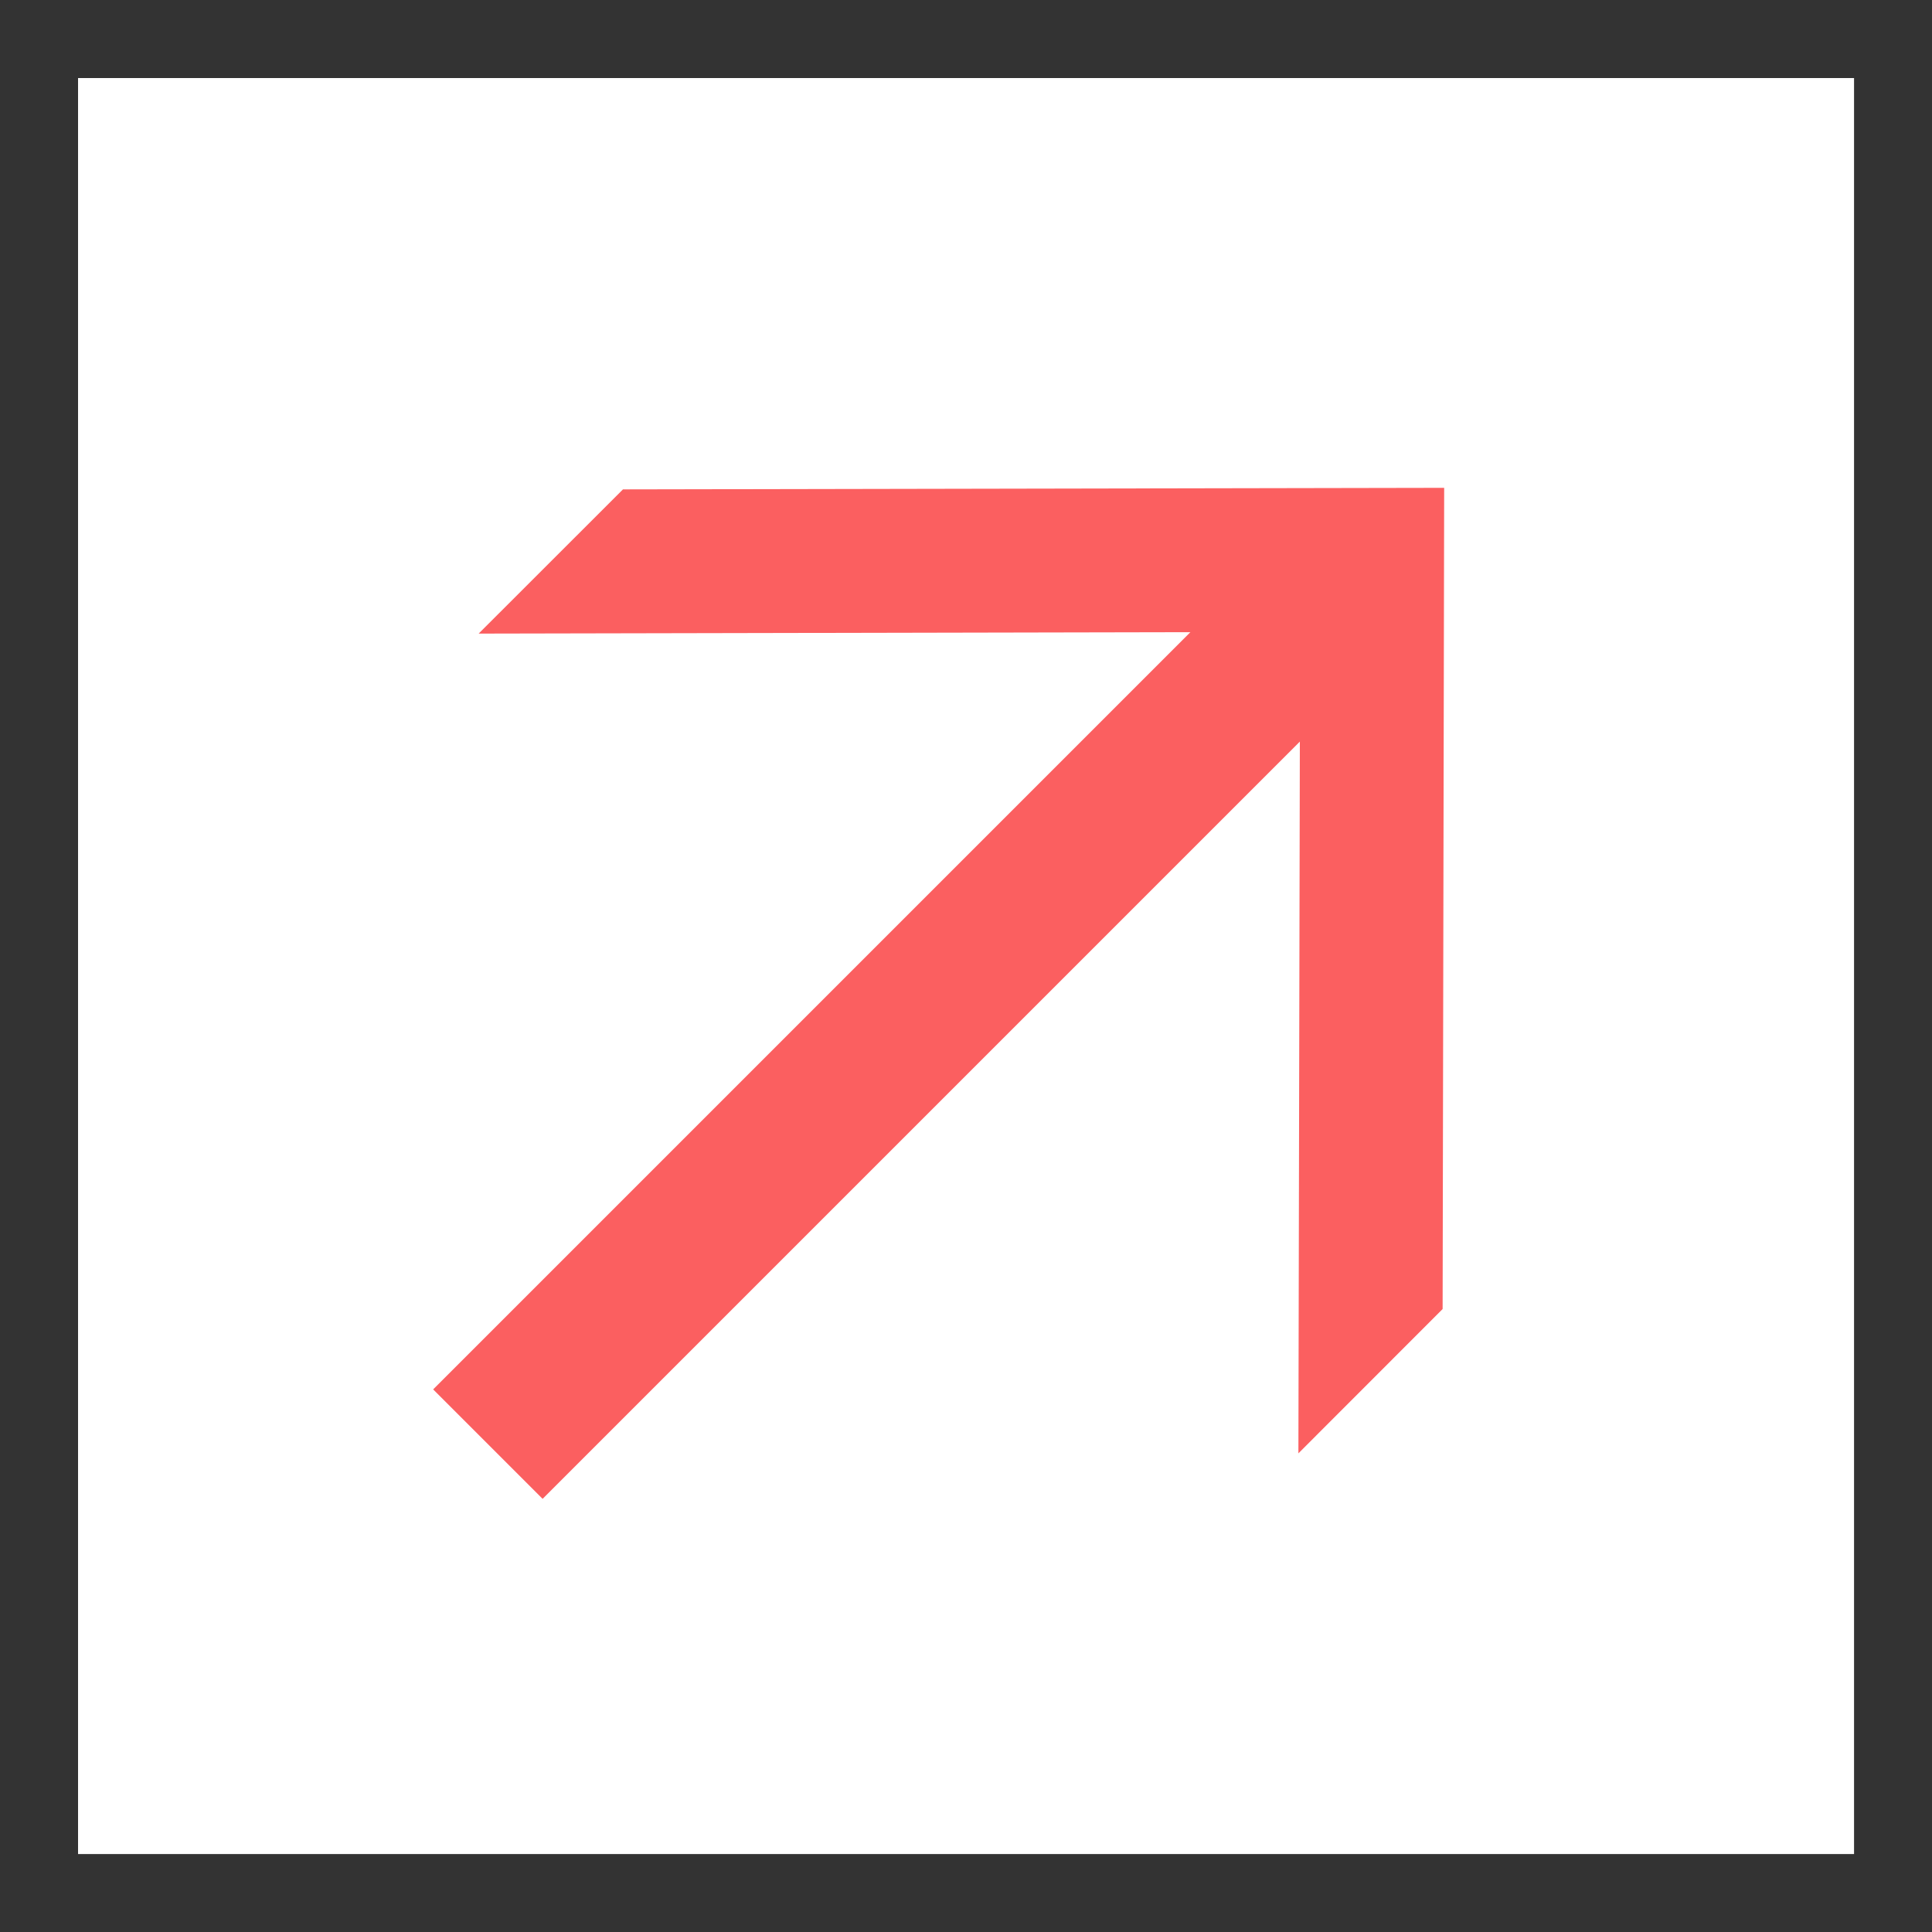
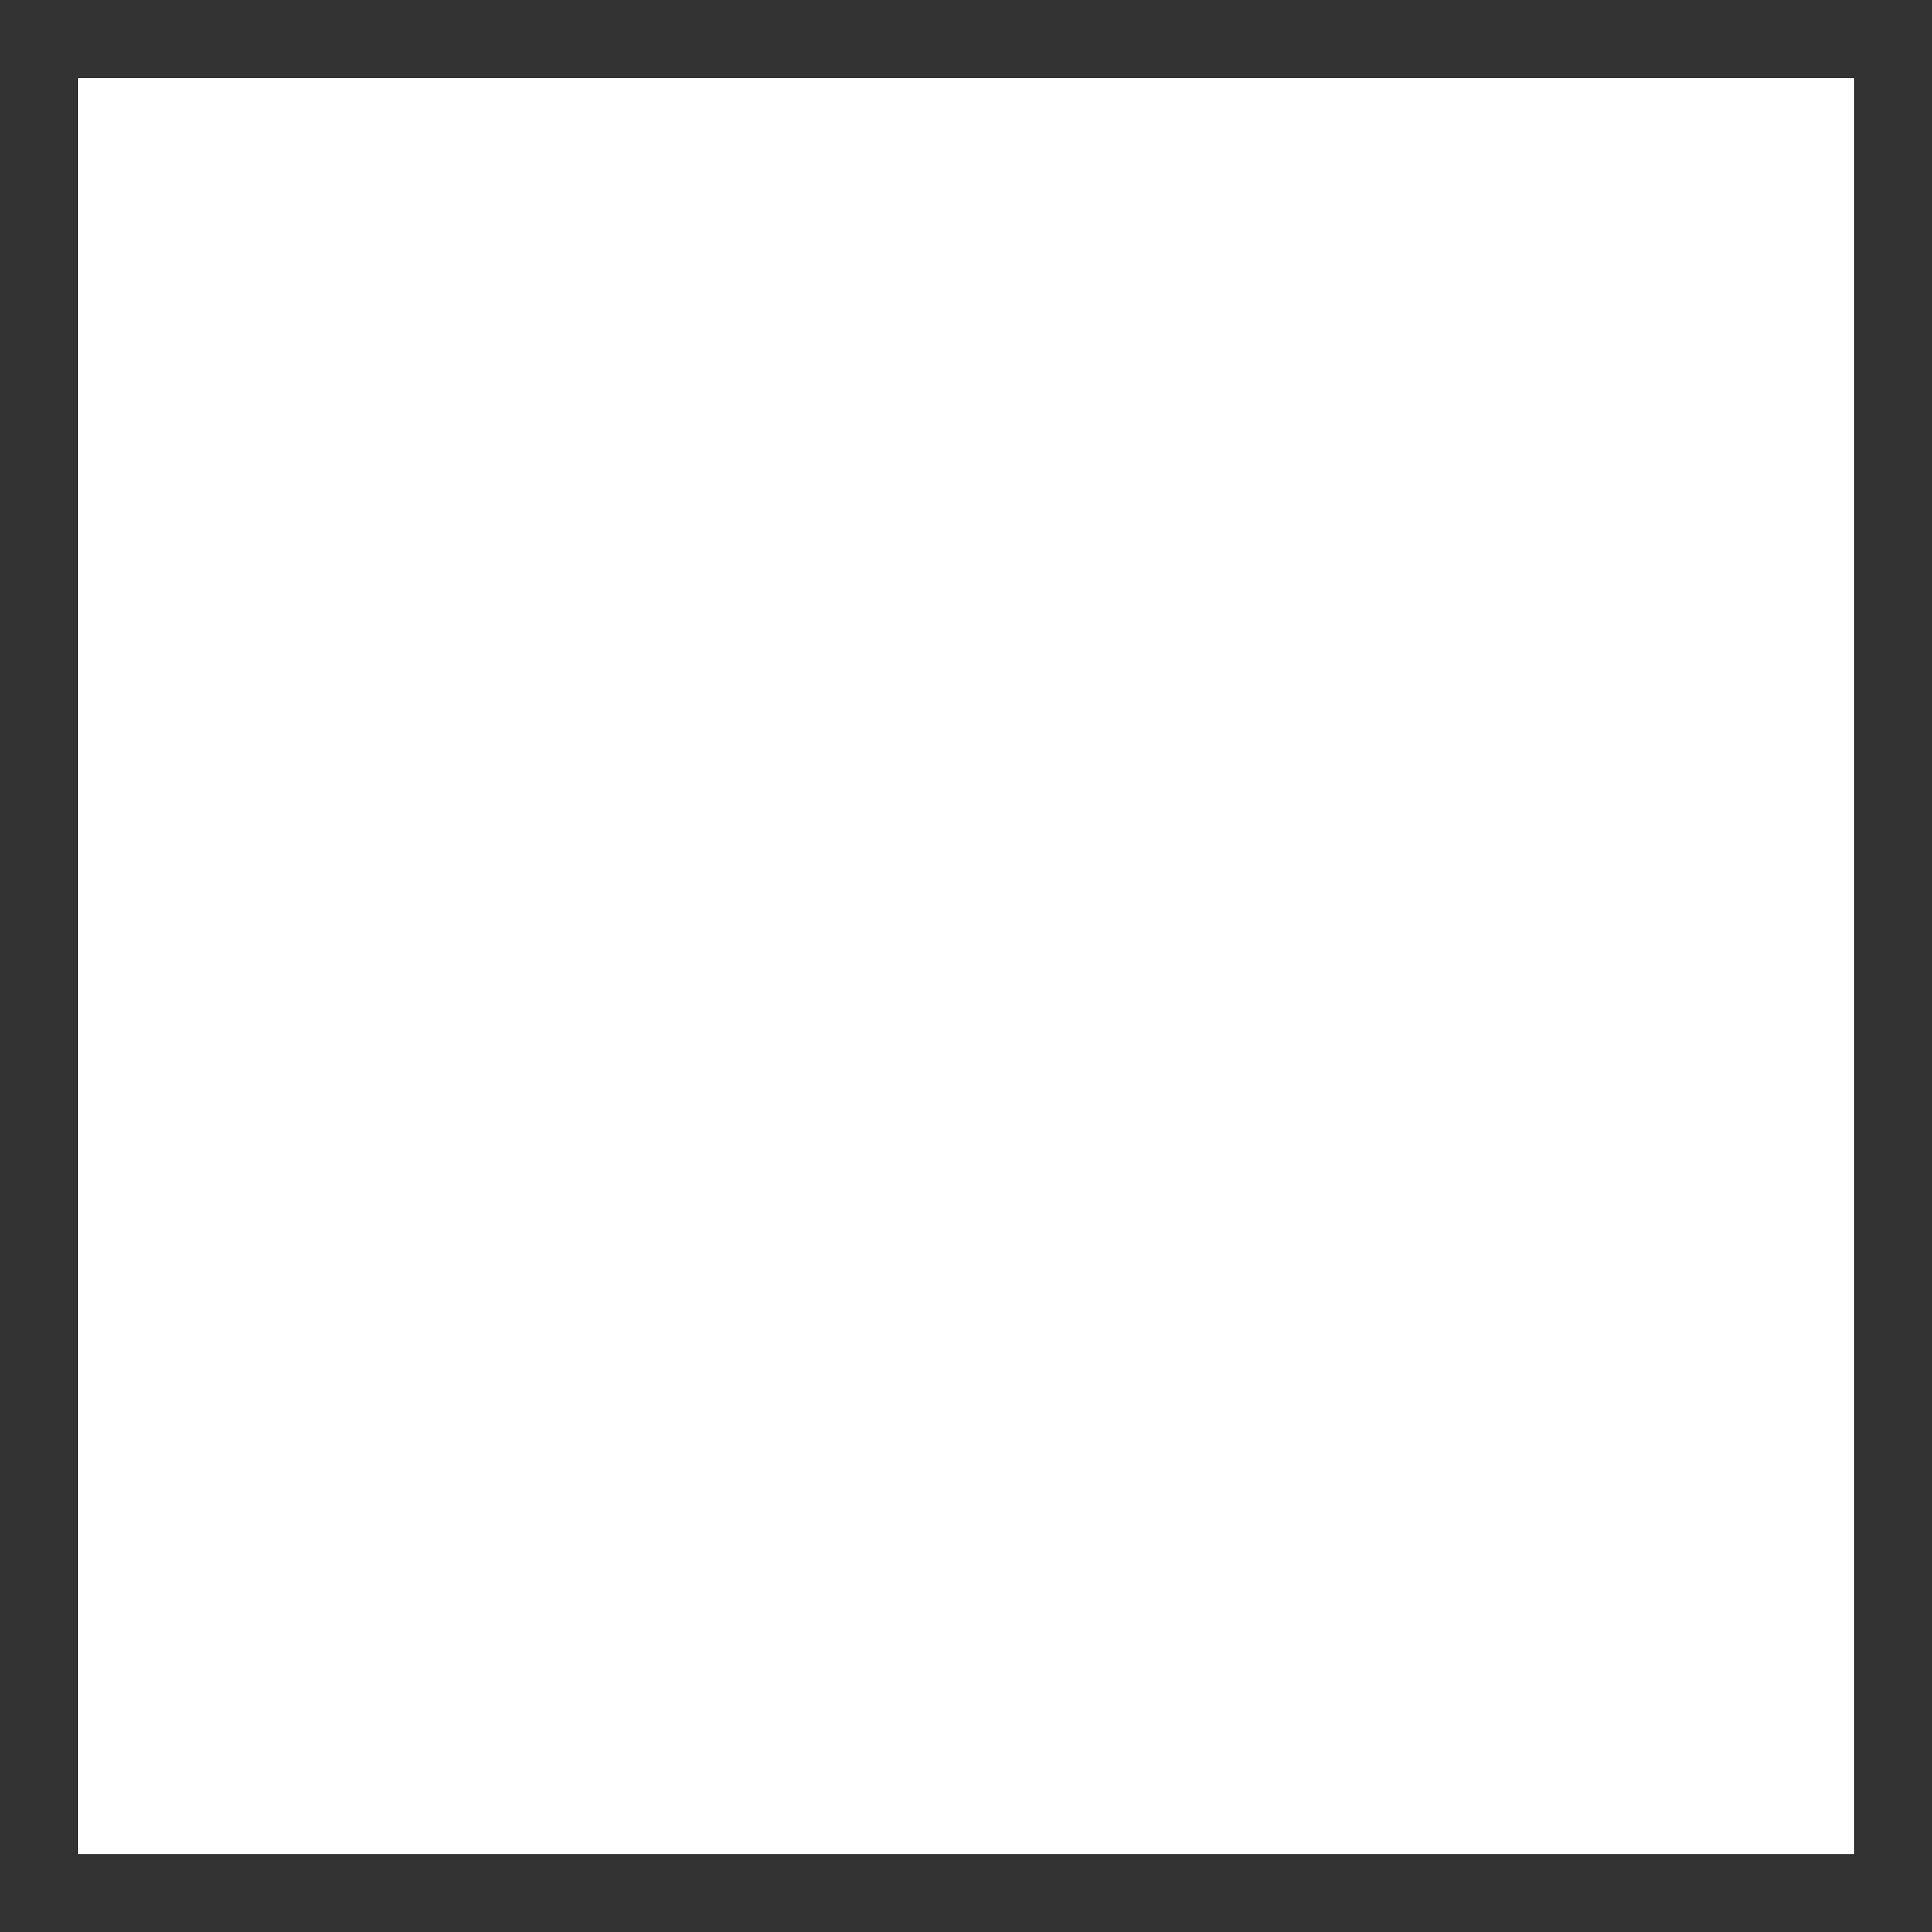
<svg xmlns="http://www.w3.org/2000/svg" width="20" height="20" viewBox="0 0 20 20" fill="none">
  <rect x="0" y="0" width="20" height="20" fill="#333333" stroke="none" />
  <g clip-path="url(#clip0_2277_32743)">
    <rect width="18.385" height="18.385" transform="translate(0.808 0.808)" fill="white" />
-     <path d="M13.456 7.677L13.441 15.045L14.934 13.551L14.95 5.05L6.449 5.066L4.955 6.559L12.323 6.544L4.484 14.383L5.617 15.516L13.456 7.677Z" fill="#FB5F60" />
  </g>
  <defs>
    <clipPath id="clip0_2277_32743">
      <rect width="18.385" height="18.385" fill="white" transform="translate(0.808 0.808)" />
    </clipPath>
  </defs>
</svg>